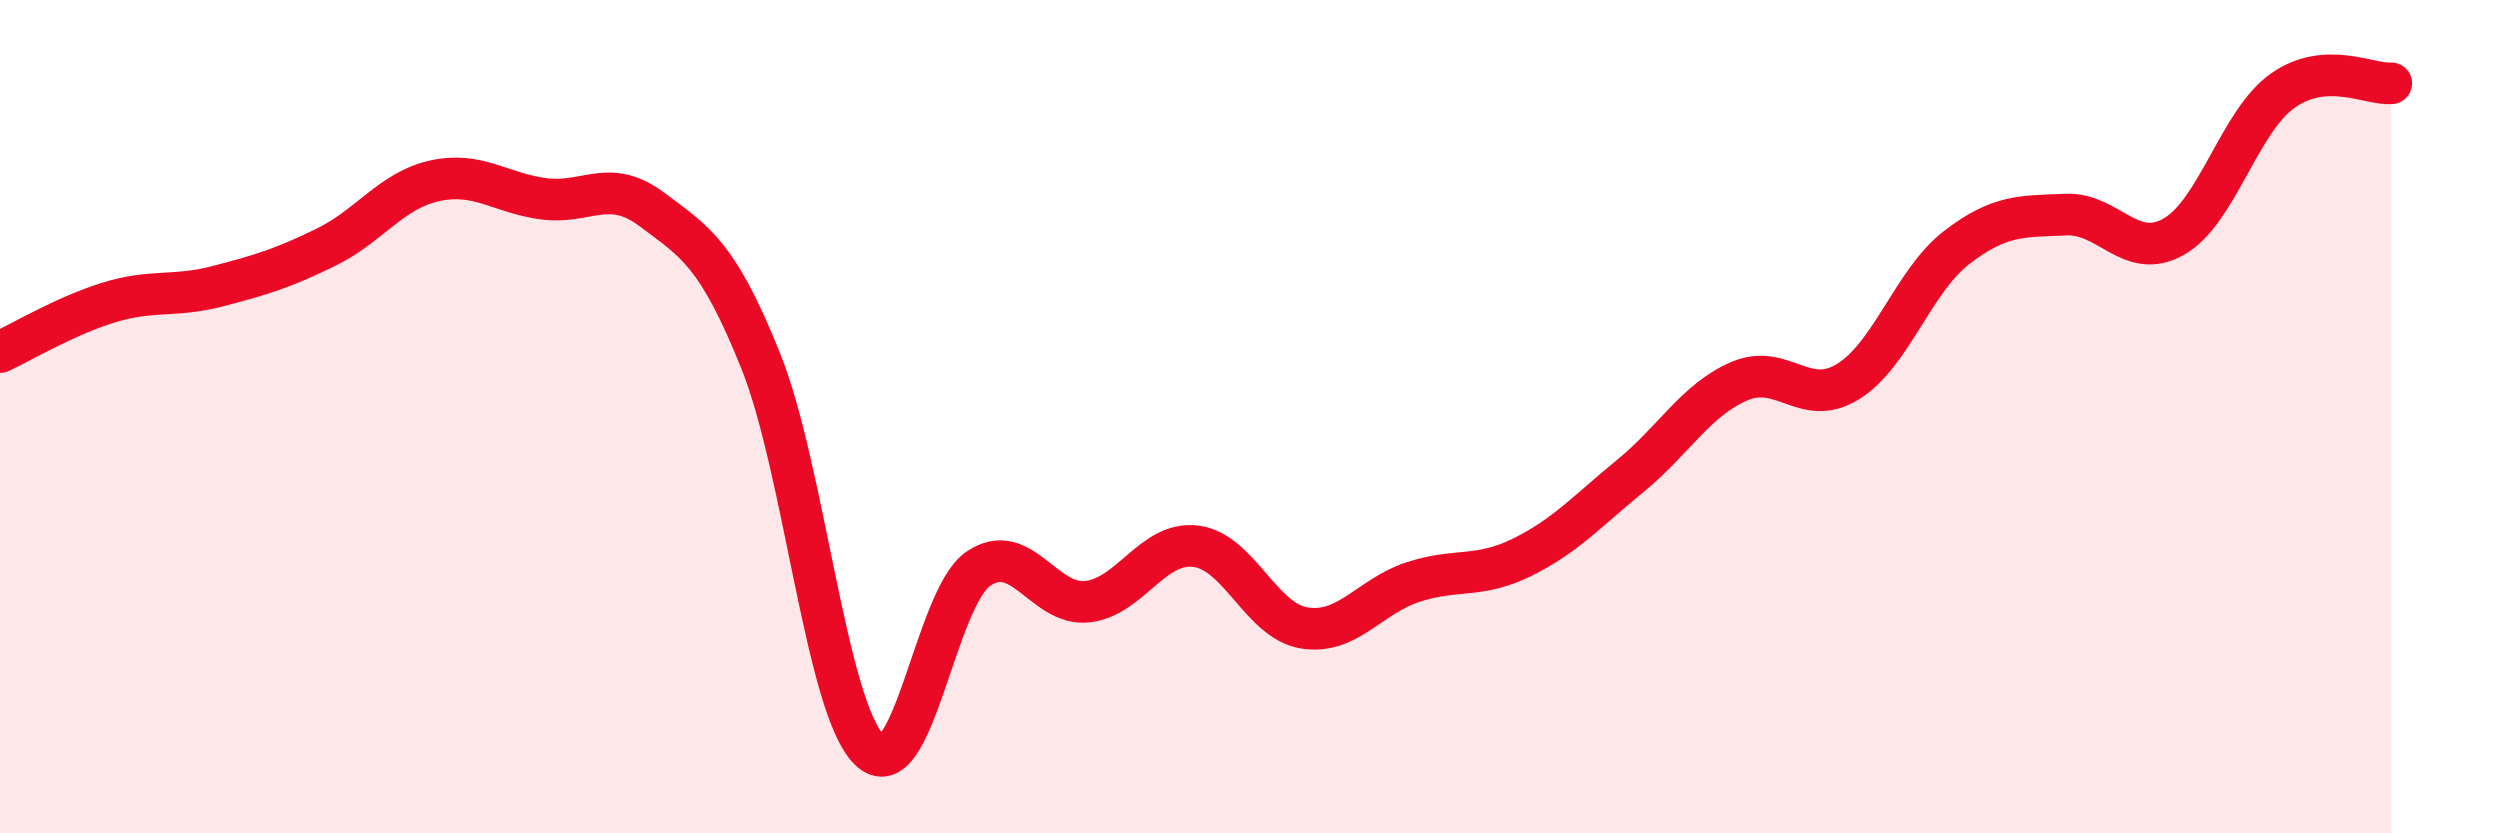
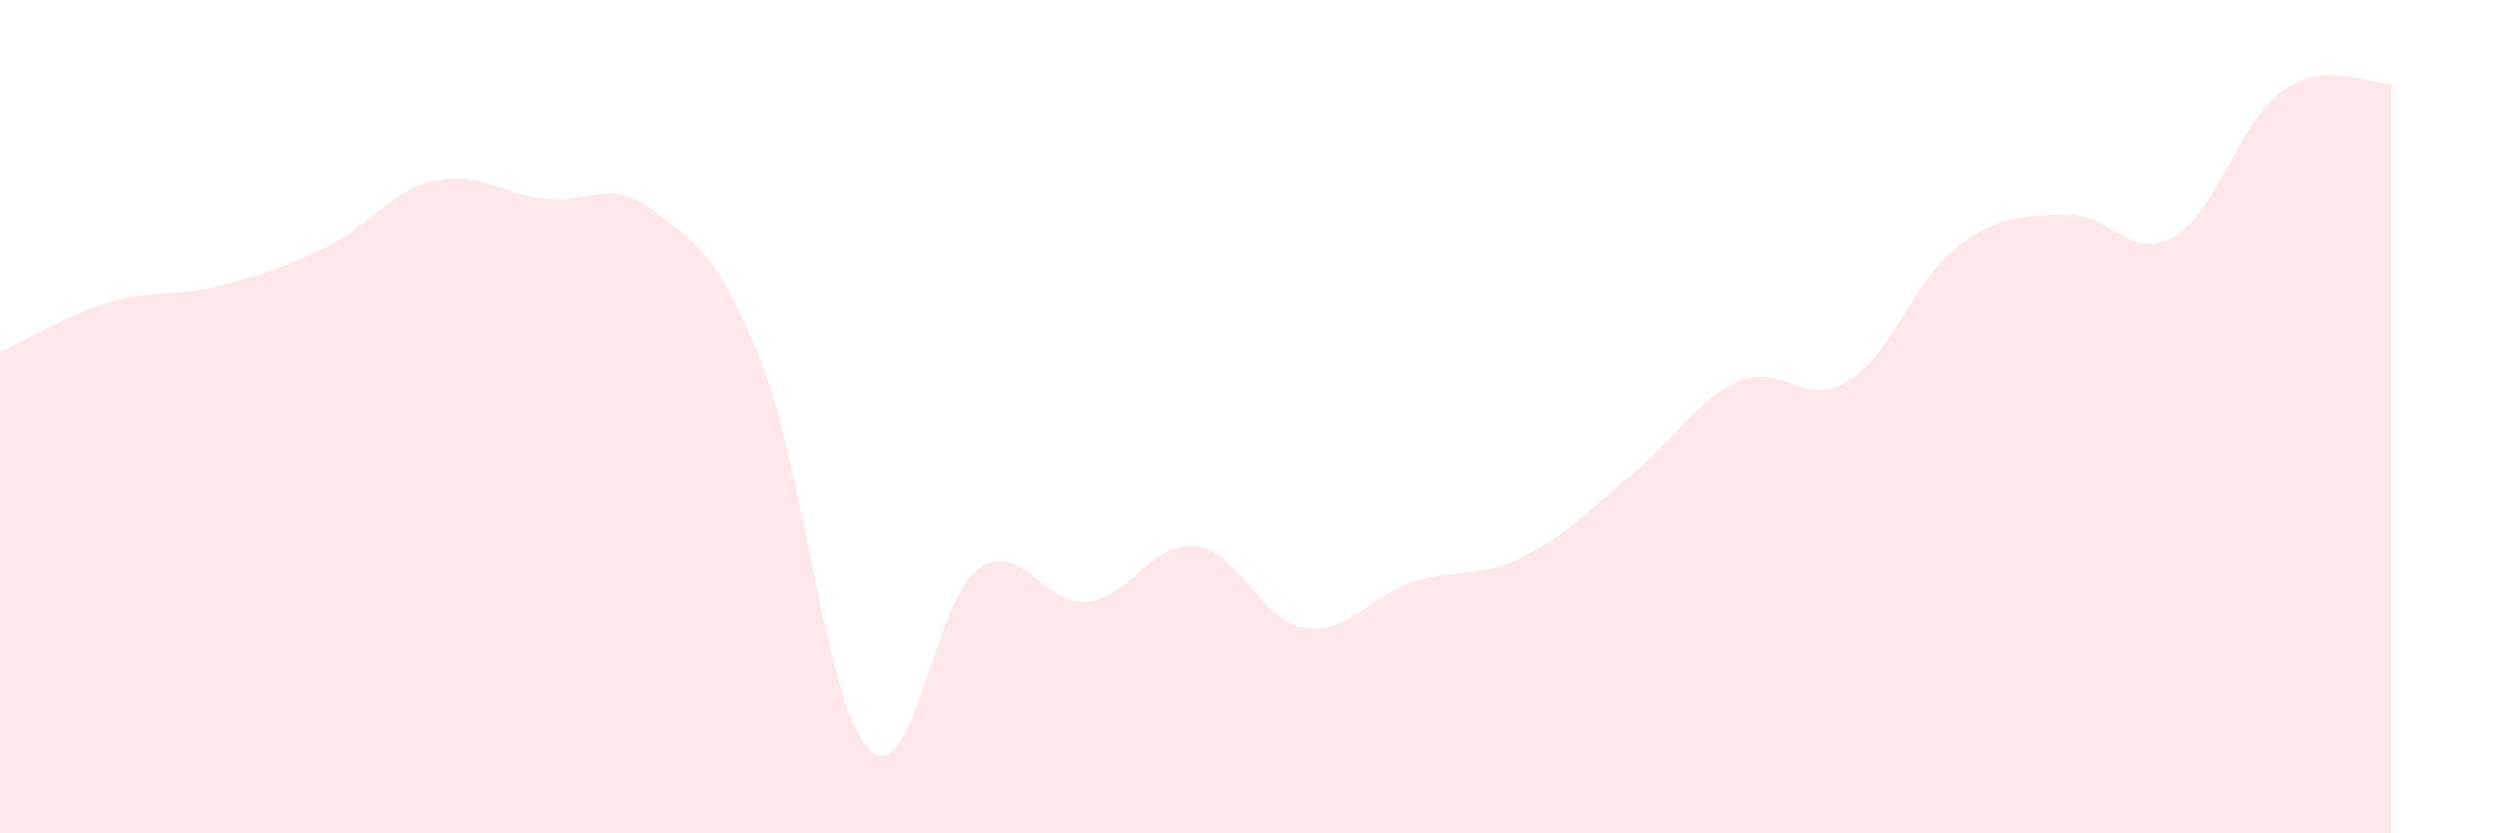
<svg xmlns="http://www.w3.org/2000/svg" width="60" height="20" viewBox="0 0 60 20">
  <path d="M 0,8.45 C 0.52,8.21 1.57,7.58 2.61,7.26 C 3.65,6.94 4.18,7.14 5.22,6.87 C 6.26,6.6 6.79,6.44 7.83,5.93 C 8.87,5.42 9.39,4.57 10.43,4.34 C 11.47,4.11 12,4.63 13.04,4.77 C 14.08,4.91 14.61,4.25 15.65,5.03 C 16.69,5.81 17.22,6.08 18.26,8.67 C 19.3,11.26 19.83,17 20.87,18 C 21.91,19 22.44,14.36 23.48,13.65 C 24.52,12.94 25.05,14.55 26.09,14.44 C 27.13,14.33 27.66,12.98 28.7,13.11 C 29.74,13.24 30.26,14.9 31.3,15.07 C 32.34,15.24 32.87,14.31 33.91,13.97 C 34.95,13.63 35.48,13.89 36.52,13.38 C 37.56,12.87 38.09,12.27 39.13,11.42 C 40.17,10.57 40.7,9.6 41.74,9.15 C 42.78,8.7 43.31,9.8 44.35,9.16 C 45.39,8.52 45.92,6.74 46.96,5.94 C 48,5.14 48.53,5.2 49.57,5.15 C 50.61,5.1 51.13,6.27 52.17,5.68 C 53.21,5.09 53.74,2.92 54.78,2.18 C 55.82,1.44 56.87,2.04 57.39,2L57.39 20L0 20Z" fill="#EB0A25" opacity="0.1" stroke-linecap="round" stroke-linejoin="round" />
-   <path d="M 0,8.45 C 0.52,8.21 1.57,7.58 2.61,7.26 C 3.65,6.94 4.18,7.14 5.22,6.87 C 6.26,6.6 6.79,6.44 7.83,5.93 C 8.87,5.42 9.39,4.57 10.43,4.34 C 11.47,4.11 12,4.63 13.04,4.77 C 14.08,4.91 14.61,4.25 15.65,5.03 C 16.69,5.81 17.22,6.08 18.26,8.67 C 19.3,11.26 19.83,17 20.87,18 C 21.91,19 22.44,14.36 23.48,13.65 C 24.52,12.94 25.05,14.55 26.09,14.44 C 27.13,14.33 27.66,12.98 28.7,13.11 C 29.74,13.24 30.26,14.9 31.3,15.07 C 32.34,15.24 32.87,14.31 33.91,13.97 C 34.95,13.63 35.48,13.89 36.52,13.38 C 37.56,12.87 38.09,12.27 39.13,11.42 C 40.17,10.57 40.7,9.6 41.74,9.15 C 42.78,8.7 43.31,9.8 44.35,9.16 C 45.39,8.52 45.92,6.74 46.96,5.94 C 48,5.14 48.53,5.2 49.57,5.15 C 50.61,5.1 51.13,6.27 52.17,5.68 C 53.21,5.09 53.74,2.92 54.78,2.18 C 55.82,1.44 56.87,2.04 57.39,2" stroke="#EB0A25" stroke-width="1" fill="none" stroke-linecap="round" stroke-linejoin="round" />
</svg>